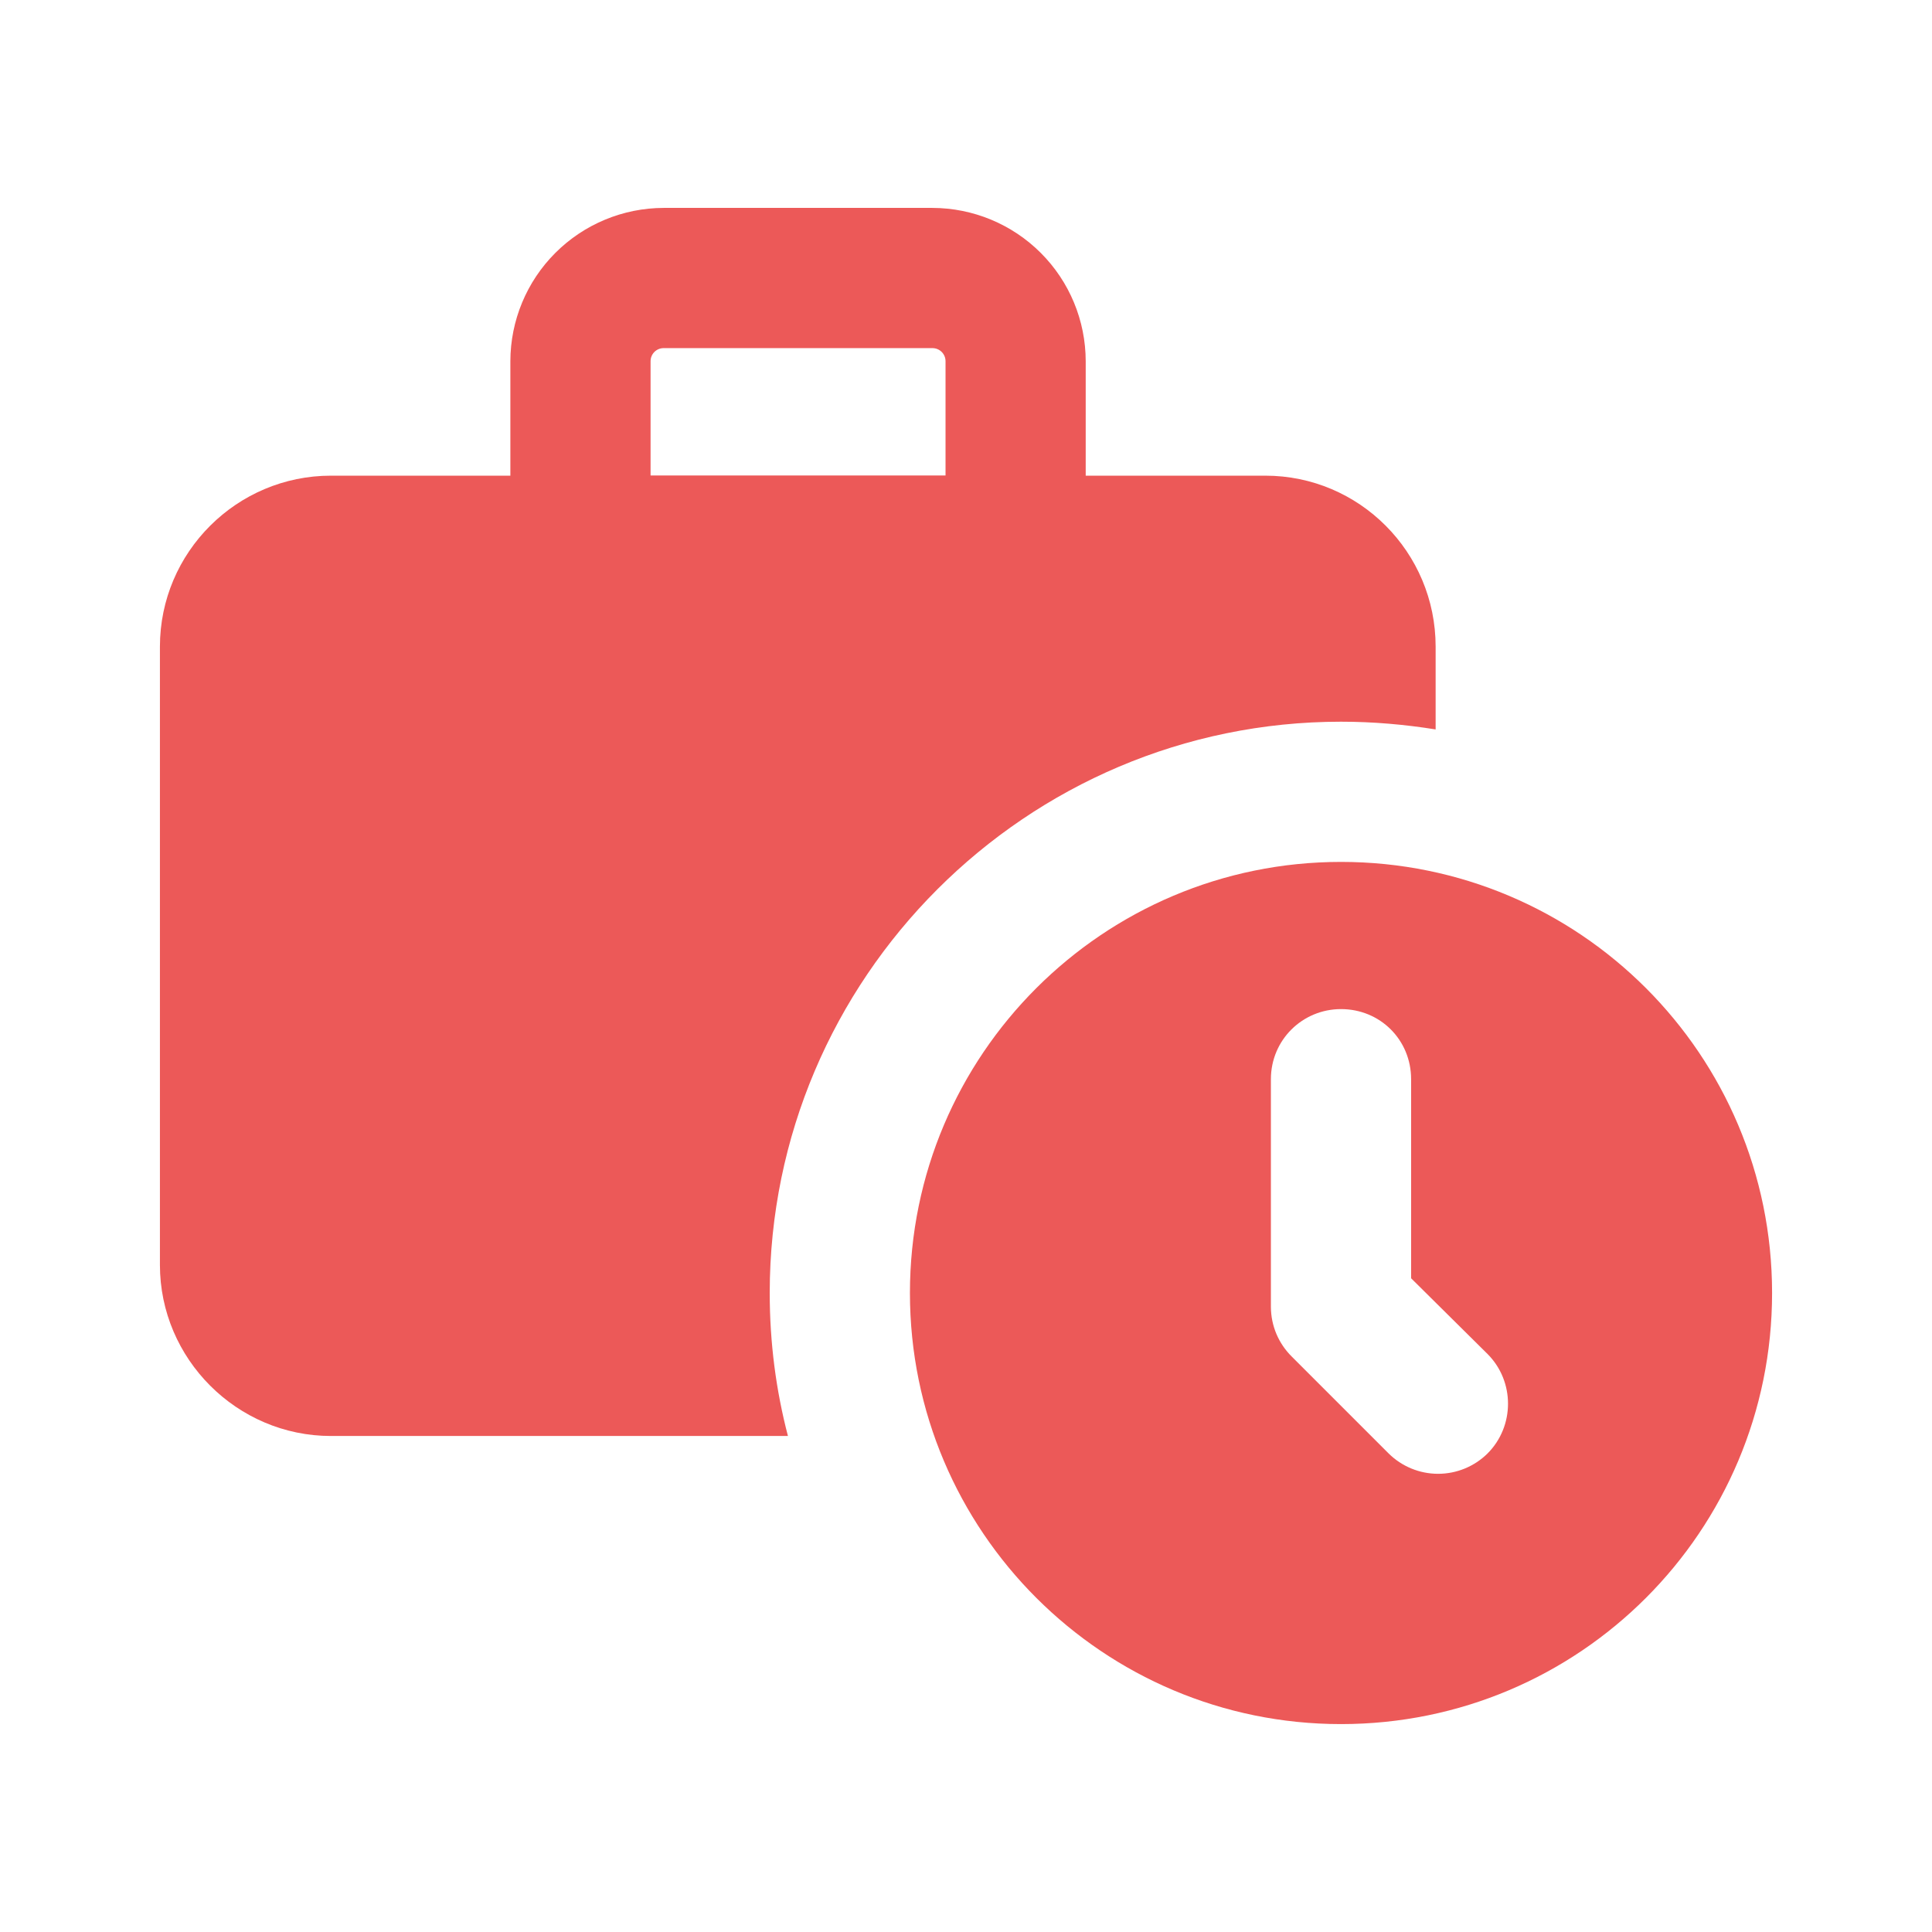
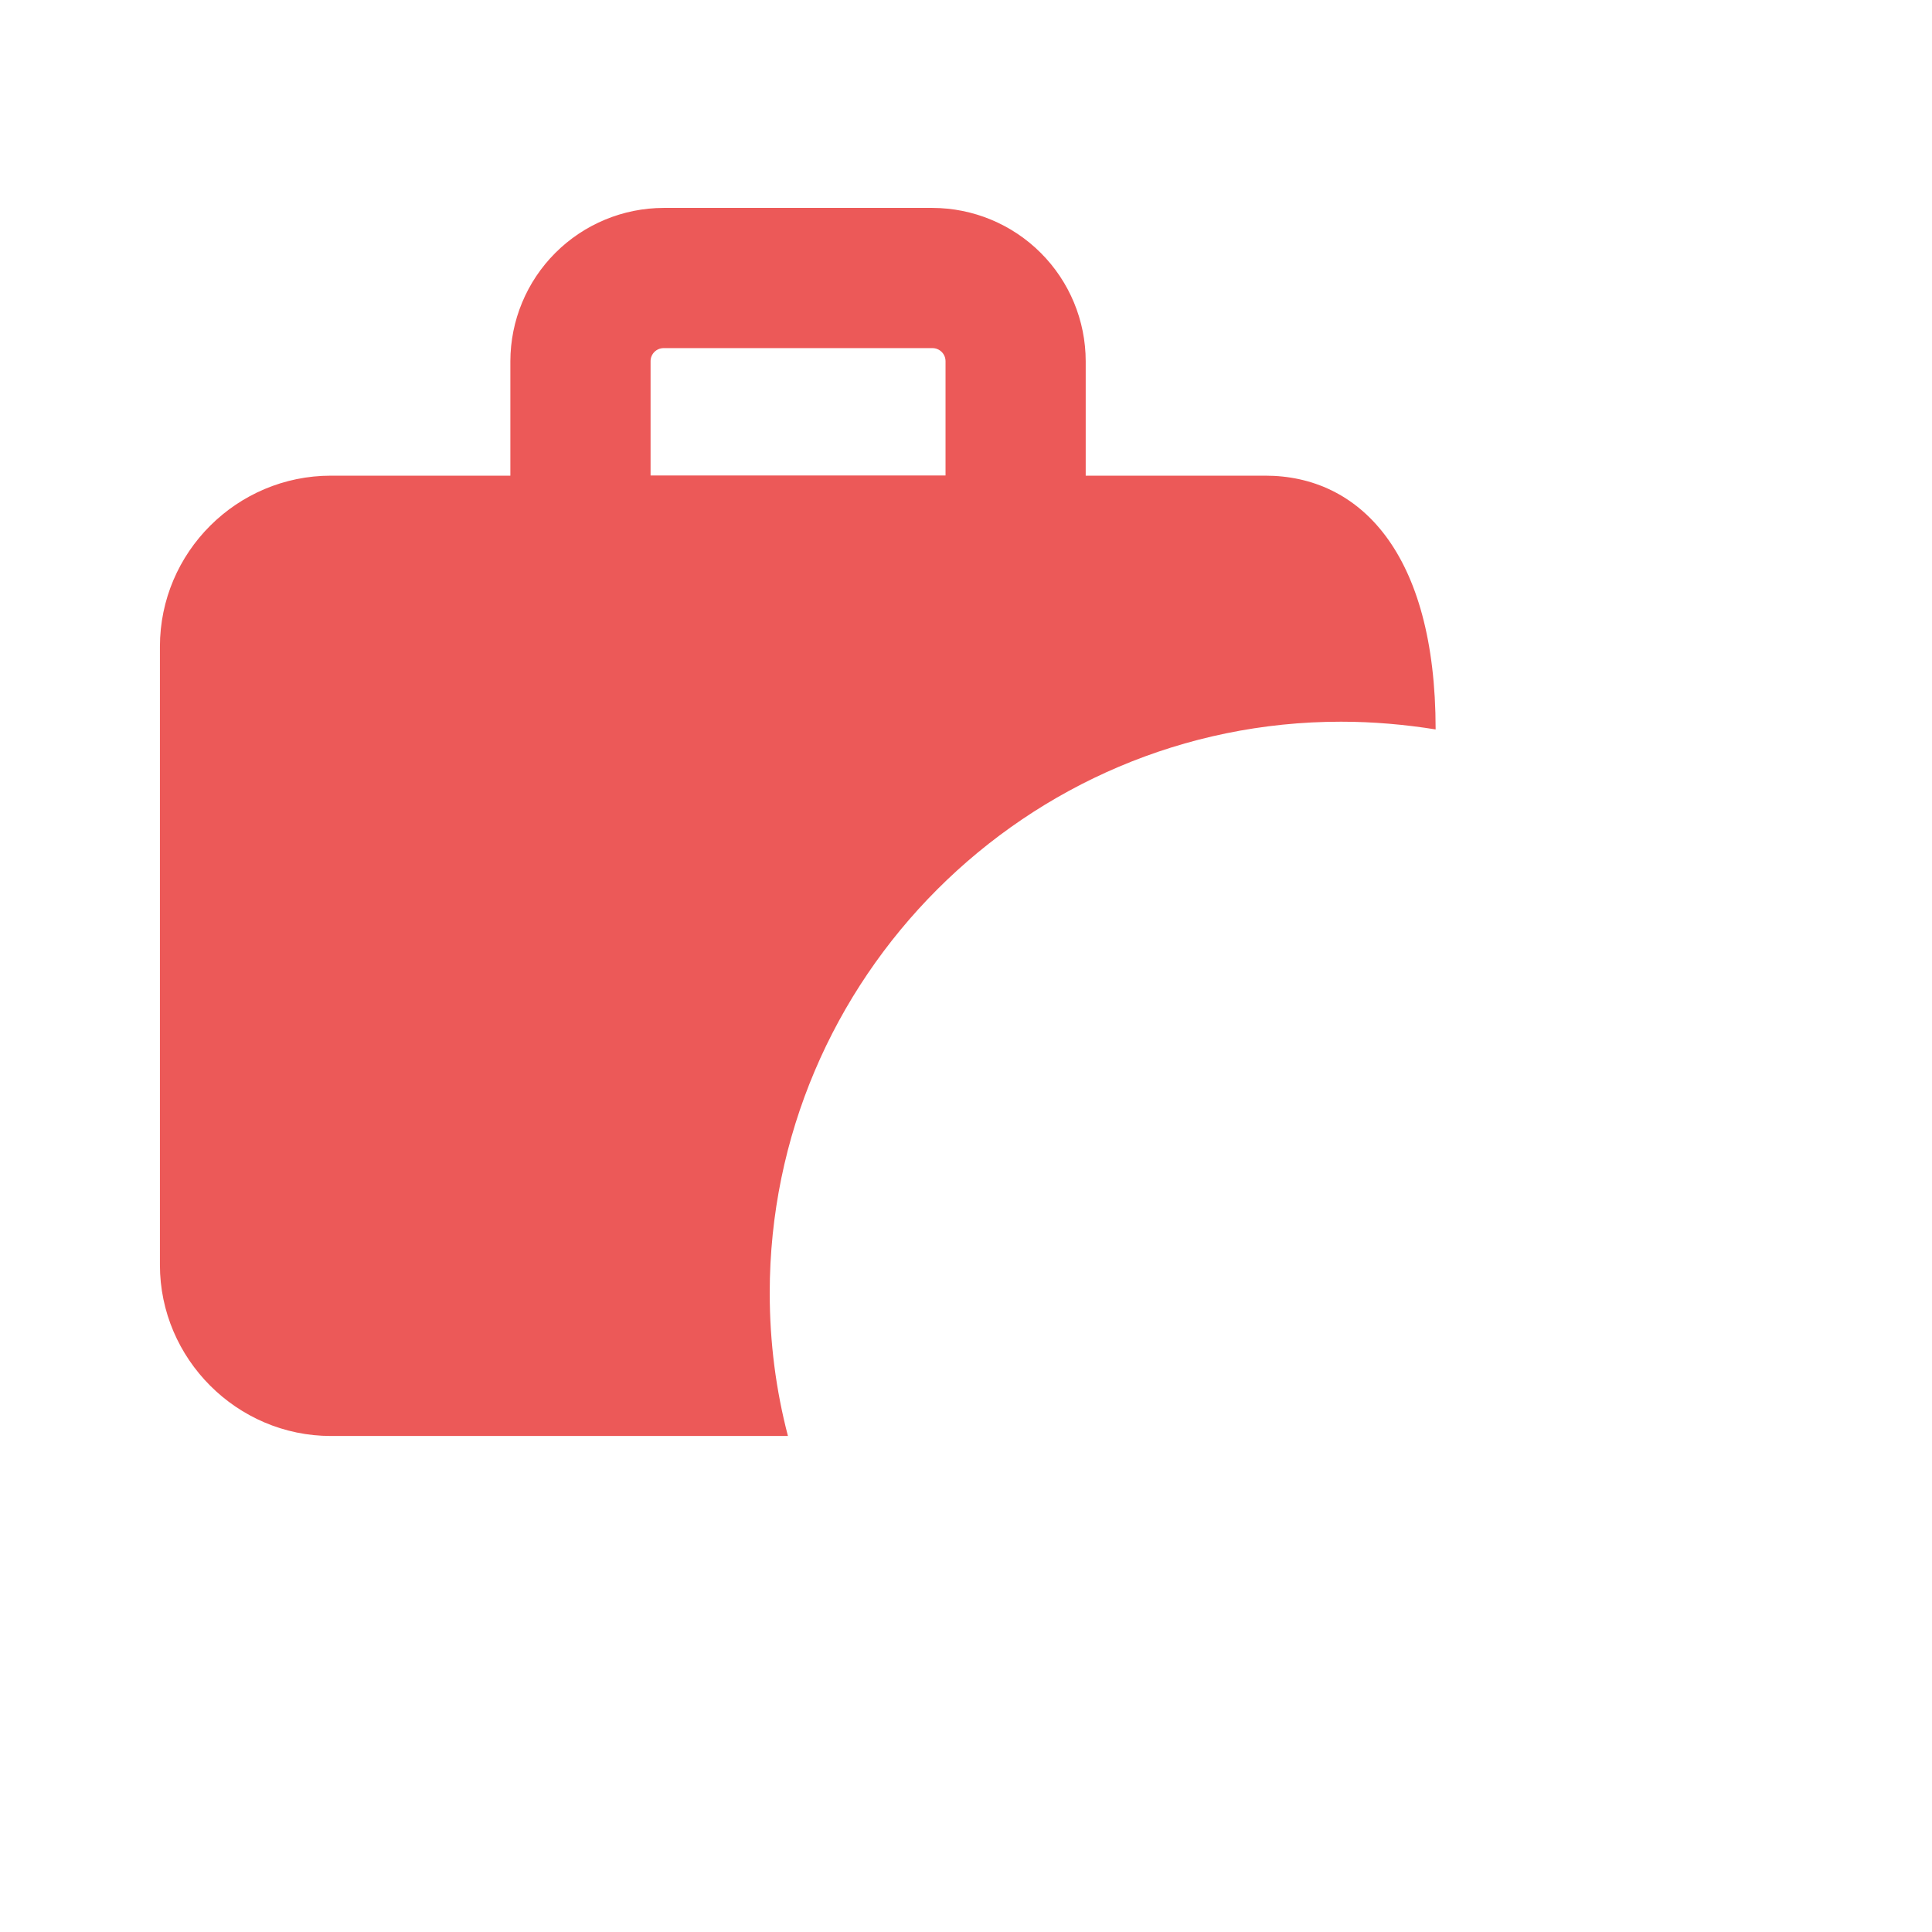
<svg xmlns="http://www.w3.org/2000/svg" width="49" height="49" viewBox="0 0 49 49" fill="none">
-   <path d="M34.011 18.304C34.829 18.304 35.629 18.375 36.411 18.5V16.402C36.411 14.002 34.473 12.064 32.091 12.064H27.536V9.161C27.535 8.131 27.125 7.142 26.396 6.414C25.667 5.685 24.679 5.275 23.648 5.273H16.832C15.802 5.275 14.814 5.685 14.085 6.414C13.356 7.142 12.946 8.131 12.944 9.161V12.064H8.393C6.011 12.064 4.056 14.002 4.056 16.402V32.082C4.056 34.464 6.011 36.42 8.393 36.42H19.984C19.682 35.264 19.522 34.056 19.522 32.793C19.522 24.811 26.029 18.304 34.011 18.304ZM16.5 9.161C16.5 8.978 16.648 8.829 16.832 8.829H23.648C23.833 8.829 23.981 8.978 23.981 9.161V12.059H16.5V9.161Z" fill="#EC5958" />
-   <path d="M34.011 21.86C27.984 21.86 23.078 26.749 23.078 32.793C23.078 38.838 27.984 43.727 34.011 43.727C40.056 43.727 44.944 38.838 44.944 32.793C44.944 26.749 40.056 21.86 34.011 21.86ZM37.727 36.864C37.393 37.194 36.943 37.379 36.473 37.379C36.004 37.379 35.554 37.194 35.22 36.864L32.767 34.411C32.599 34.246 32.465 34.05 32.373 33.833C32.282 33.617 32.234 33.384 32.233 33.149V27.371C32.233 26.375 33.033 25.593 34.011 25.593C35.007 25.593 35.789 26.375 35.789 27.371V32.42L37.727 34.34C38.42 35.033 38.42 36.171 37.727 36.864Z" fill="#EC5958" />
+   <path d="M34.011 18.304C34.829 18.304 35.629 18.375 36.411 18.5C36.411 14.002 34.473 12.064 32.091 12.064H27.536V9.161C27.535 8.131 27.125 7.142 26.396 6.414C25.667 5.685 24.679 5.275 23.648 5.273H16.832C15.802 5.275 14.814 5.685 14.085 6.414C13.356 7.142 12.946 8.131 12.944 9.161V12.064H8.393C6.011 12.064 4.056 14.002 4.056 16.402V32.082C4.056 34.464 6.011 36.42 8.393 36.42H19.984C19.682 35.264 19.522 34.056 19.522 32.793C19.522 24.811 26.029 18.304 34.011 18.304ZM16.5 9.161C16.5 8.978 16.648 8.829 16.832 8.829H23.648C23.833 8.829 23.981 8.978 23.981 9.161V12.059H16.5V9.161Z" fill="#EC5958" />
</svg>